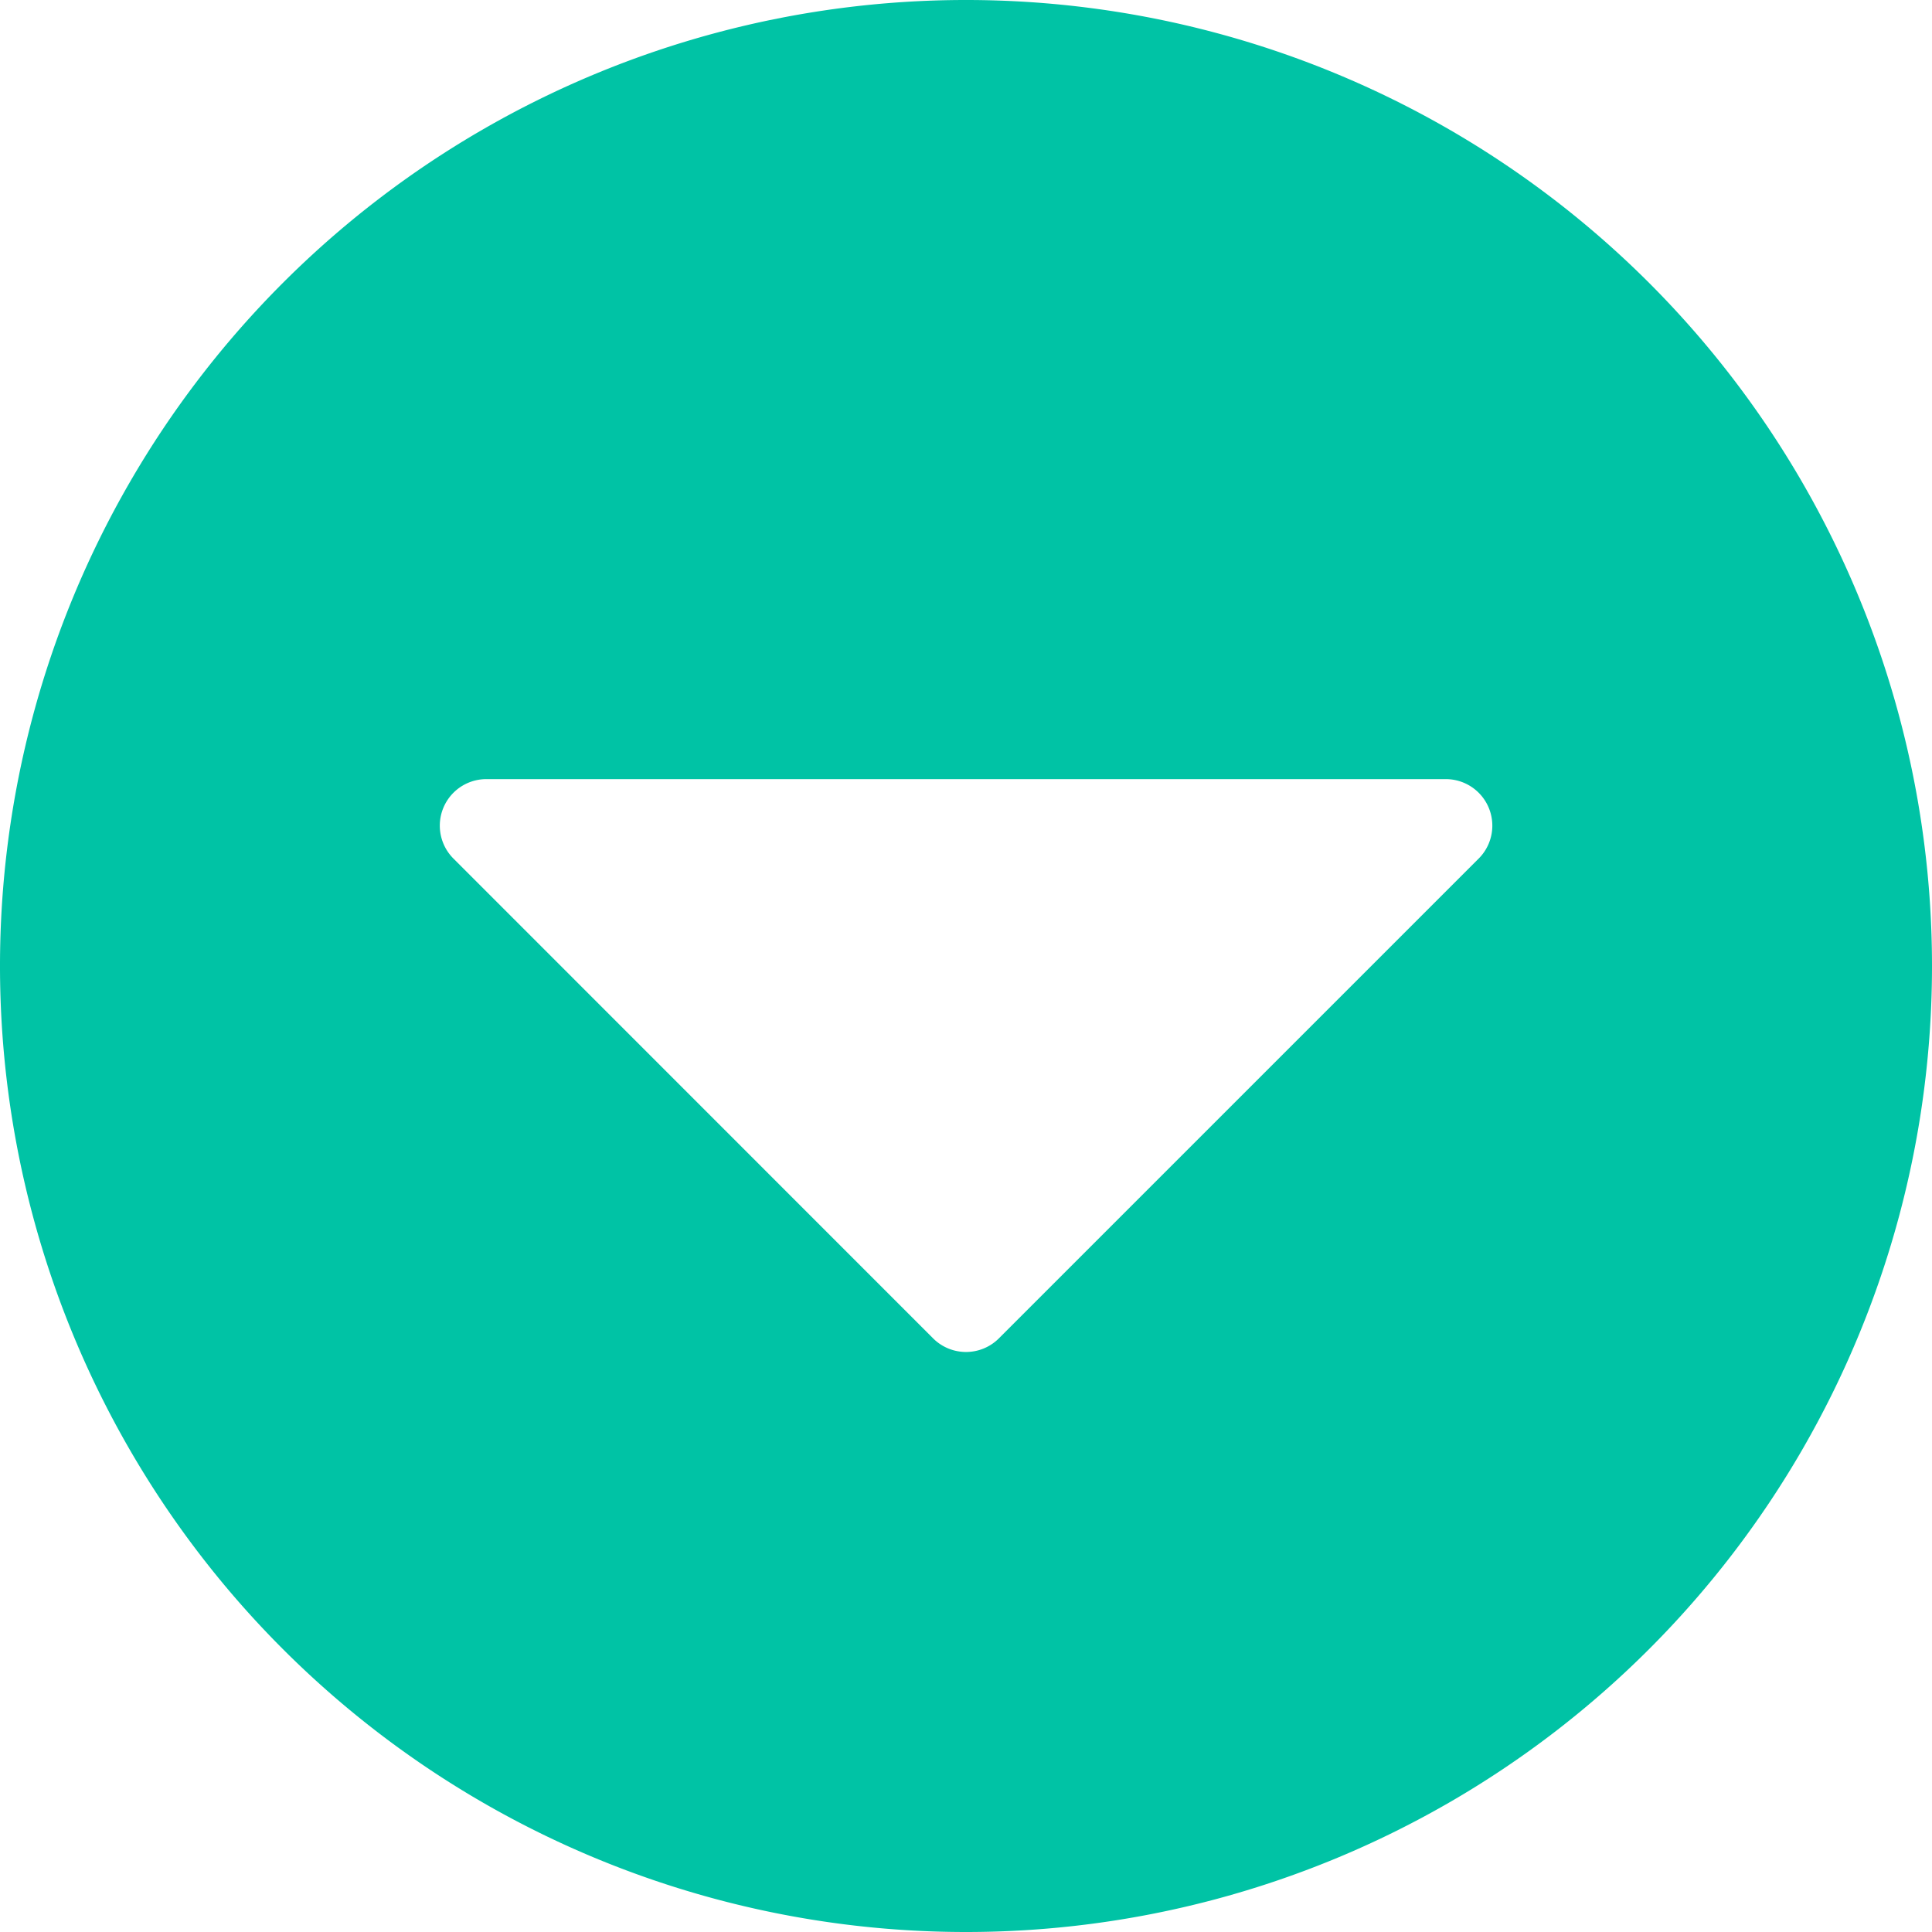
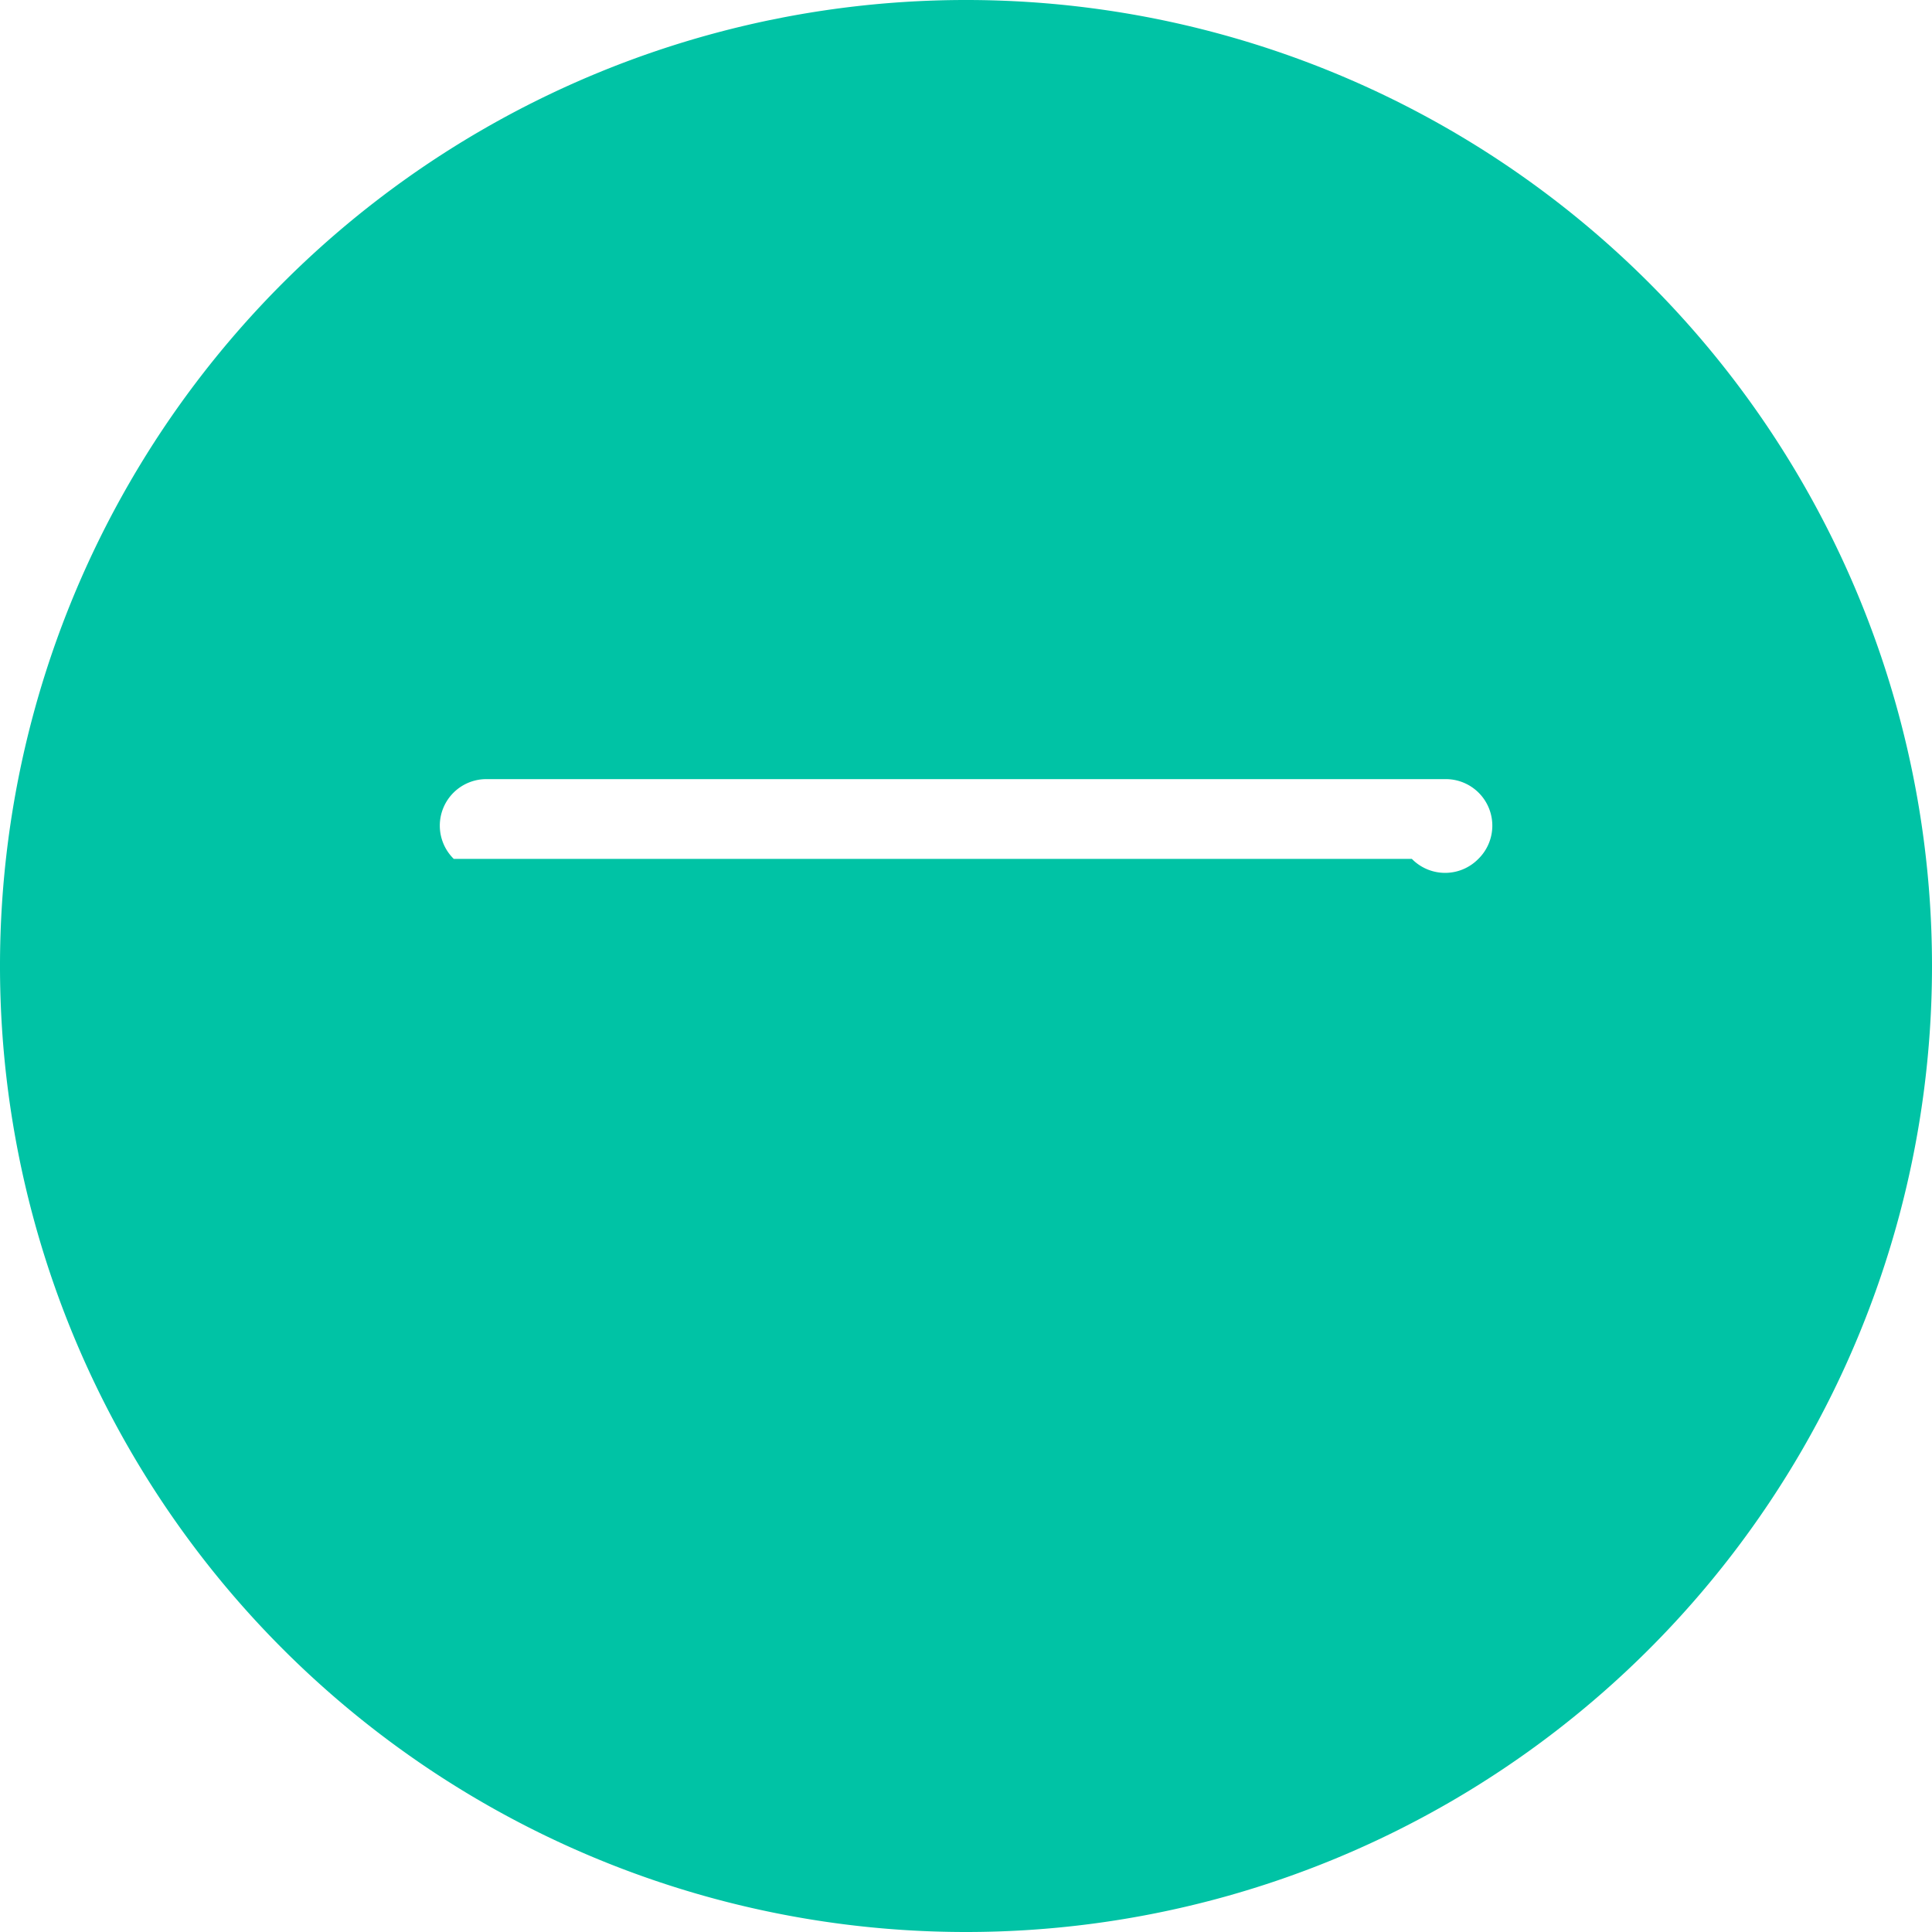
<svg xmlns="http://www.w3.org/2000/svg" width="29.062" height="29.063" viewBox="0 0 29.062 29.063">
-   <path d="M29.531-11.25A14.529,14.529,0,0,0,15-25.781,14.529,14.529,0,0,0,.469-11.25,14.529,14.529,0,0,0,15,3.281,14.529,14.529,0,0,0,29.531-11.25ZM7.295-12.861a.7.7,0,0,1,.5-1.2H22.207a.7.7,0,0,1,.5,1.2L15.5-5.654a.7.7,0,0,1-1,0Z" transform="translate(-0.469 25.781)" fill="#00c3a5" />
+   <path d="M29.531-11.25A14.529,14.529,0,0,0,15-25.781,14.529,14.529,0,0,0,.469-11.25,14.529,14.529,0,0,0,15,3.281,14.529,14.529,0,0,0,29.531-11.25ZM7.295-12.861a.7.7,0,0,1,.5-1.2H22.207a.7.7,0,0,1,.5,1.2a.7.7,0,0,1-1,0Z" transform="translate(-0.469 25.781)" fill="#00c3a5" />
</svg>